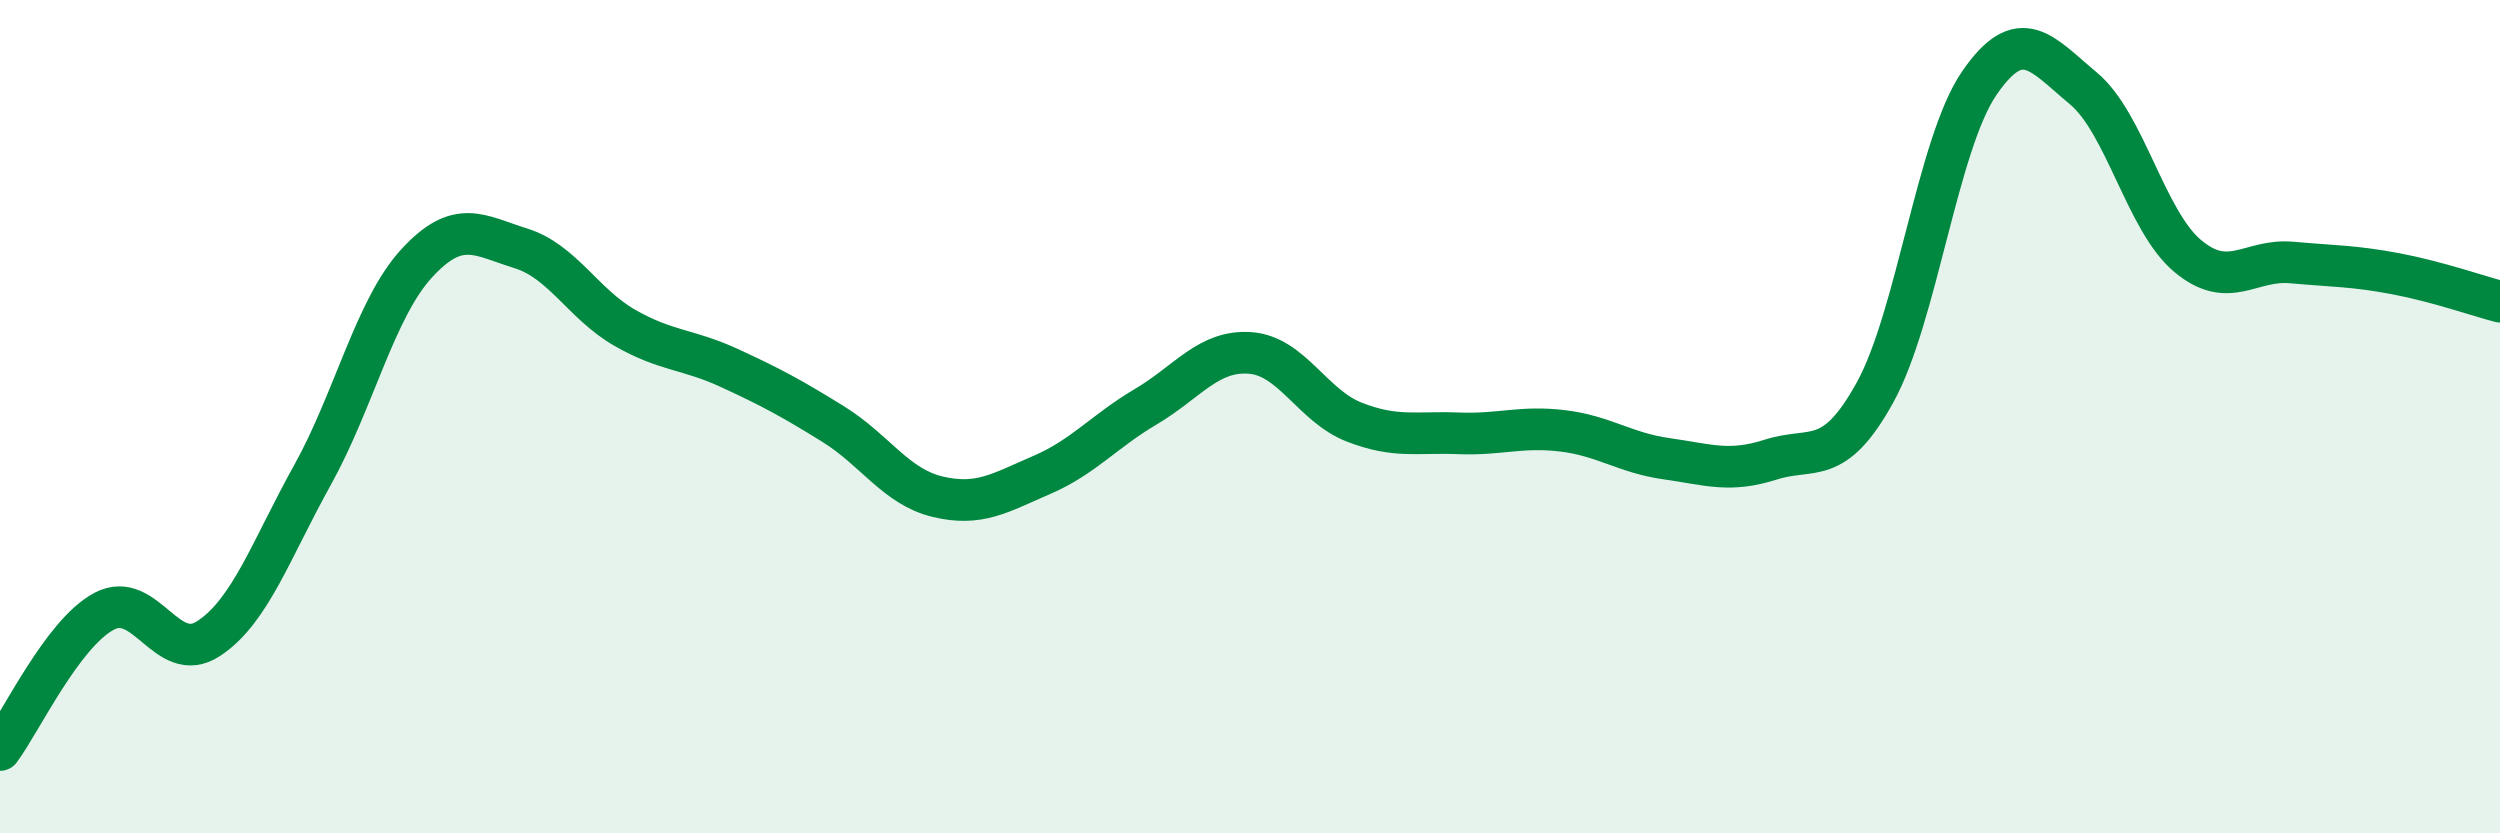
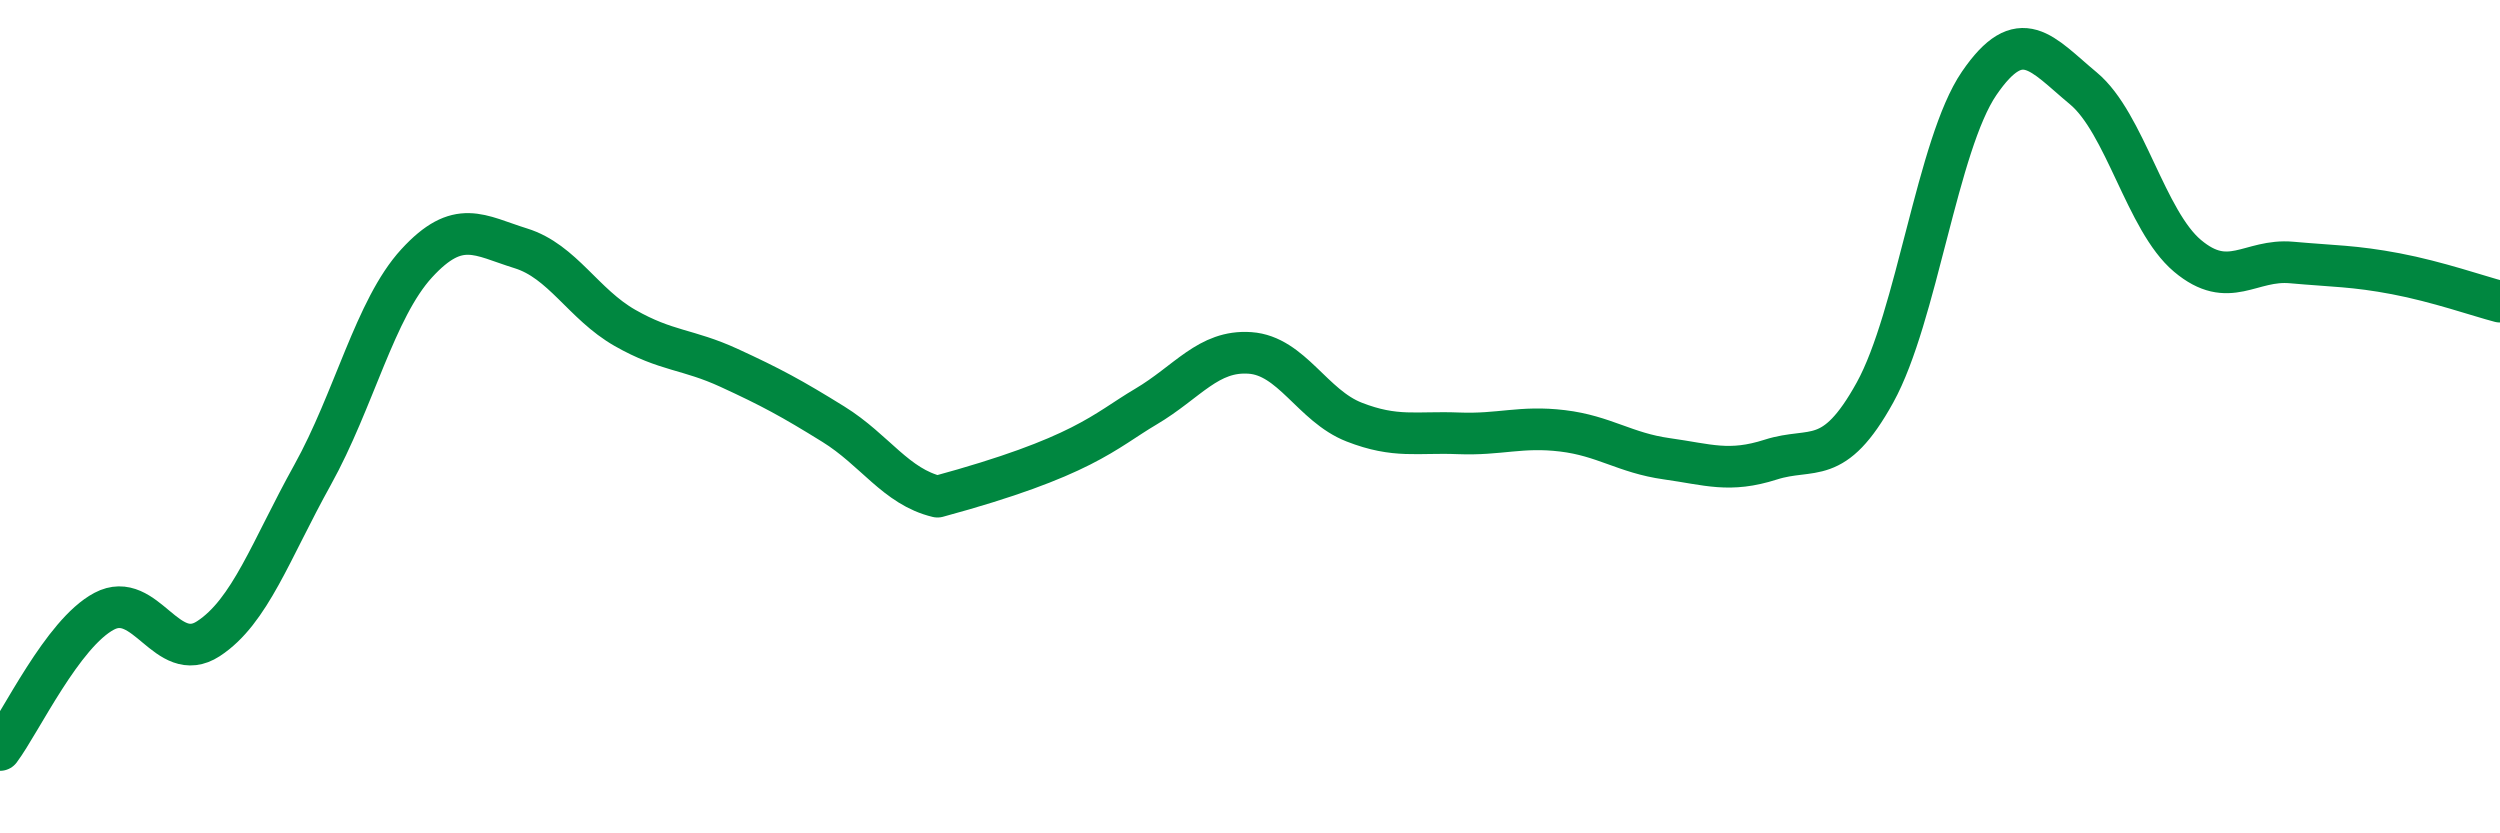
<svg xmlns="http://www.w3.org/2000/svg" width="60" height="20" viewBox="0 0 60 20">
-   <path d="M 0,18 C 0.5,17.33 1.5,15.2 2.5,14.67 C 3.5,14.14 4,15.98 5,15.33 C 6,14.68 6.5,13.2 7.5,11.4 C 8.5,9.6 9,7.41 10,6.32 C 11,5.23 11.5,5.65 12.5,5.96 C 13.5,6.27 14,7.3 15,7.87 C 16,8.44 16.5,8.37 17.5,8.83 C 18.5,9.29 19,9.56 20,10.18 C 21,10.8 21.5,11.68 22.5,11.92 C 23.5,12.16 24,11.83 25,11.4 C 26,10.97 26.5,10.35 27.5,9.76 C 28.5,9.17 29,8.4 30,8.47 C 31,8.54 31.5,9.74 32.5,10.13 C 33.5,10.52 34,10.36 35,10.4 C 36,10.44 36.5,10.22 37.5,10.34 C 38.5,10.46 39,10.87 40,11.01 C 41,11.15 41.5,11.35 42.5,11.03 C 43.5,10.71 44,11.23 45,9.42 C 46,7.61 46.5,3.46 47.5,2 C 48.5,0.54 49,1.29 50,2.12 C 51,2.95 51.5,5.3 52.5,6.14 C 53.5,6.98 54,6.21 55,6.3 C 56,6.39 56.5,6.38 57.5,6.57 C 58.5,6.76 59.5,7.11 60,7.24L60 20L0 20Z" fill="#008740" opacity="0.1" stroke-linecap="round" stroke-linejoin="round" />
-   <path d="M 0,18 C 0.5,17.33 1.5,15.2 2.5,14.67 C 3.5,14.14 4,15.98 5,15.33 C 6,14.68 6.5,13.2 7.5,11.4 C 8.5,9.6 9,7.41 10,6.32 C 11,5.23 11.5,5.65 12.5,5.96 C 13.5,6.27 14,7.3 15,7.87 C 16,8.44 16.5,8.37 17.5,8.83 C 18.5,9.29 19,9.56 20,10.18 C 21,10.8 21.5,11.68 22.5,11.92 C 23.5,12.16 24,11.83 25,11.4 C 26,10.97 26.5,10.35 27.5,9.76 C 28.5,9.17 29,8.4 30,8.47 C 31,8.54 31.5,9.74 32.5,10.13 C 33.5,10.52 34,10.36 35,10.4 C 36,10.44 36.5,10.22 37.5,10.34 C 38.5,10.46 39,10.87 40,11.01 C 41,11.15 41.5,11.35 42.5,11.03 C 43.5,10.71 44,11.23 45,9.42 C 46,7.61 46.5,3.46 47.5,2 C 48.5,0.54 49,1.29 50,2.12 C 51,2.95 51.5,5.3 52.5,6.14 C 53.5,6.98 54,6.21 55,6.3 C 56,6.39 56.5,6.38 57.5,6.57 C 58.5,6.76 59.5,7.11 60,7.24" stroke="#008740" stroke-width="1" fill="none" stroke-linecap="round" stroke-linejoin="round" />
+   <path d="M 0,18 C 0.5,17.33 1.5,15.2 2.5,14.67 C 3.5,14.14 4,15.98 5,15.33 C 6,14.68 6.5,13.2 7.5,11.4 C 8.5,9.6 9,7.41 10,6.32 C 11,5.23 11.5,5.65 12.5,5.96 C 13.5,6.27 14,7.3 15,7.87 C 16,8.44 16.5,8.37 17.5,8.83 C 18.5,9.29 19,9.56 20,10.18 C 21,10.8 21.5,11.68 22.5,11.92 C 26,10.97 26.5,10.35 27.5,9.76 C 28.5,9.17 29,8.4 30,8.47 C 31,8.54 31.5,9.74 32.5,10.13 C 33.5,10.52 34,10.36 35,10.4 C 36,10.44 36.5,10.22 37.5,10.34 C 38.5,10.46 39,10.87 40,11.01 C 41,11.15 41.5,11.35 42.5,11.03 C 43.5,10.71 44,11.23 45,9.42 C 46,7.61 46.5,3.46 47.5,2 C 48.5,0.54 49,1.29 50,2.12 C 51,2.95 51.5,5.3 52.5,6.14 C 53.5,6.98 54,6.21 55,6.3 C 56,6.39 56.5,6.38 57.5,6.57 C 58.5,6.76 59.5,7.11 60,7.24" stroke="#008740" stroke-width="1" fill="none" stroke-linecap="round" stroke-linejoin="round" />
</svg>